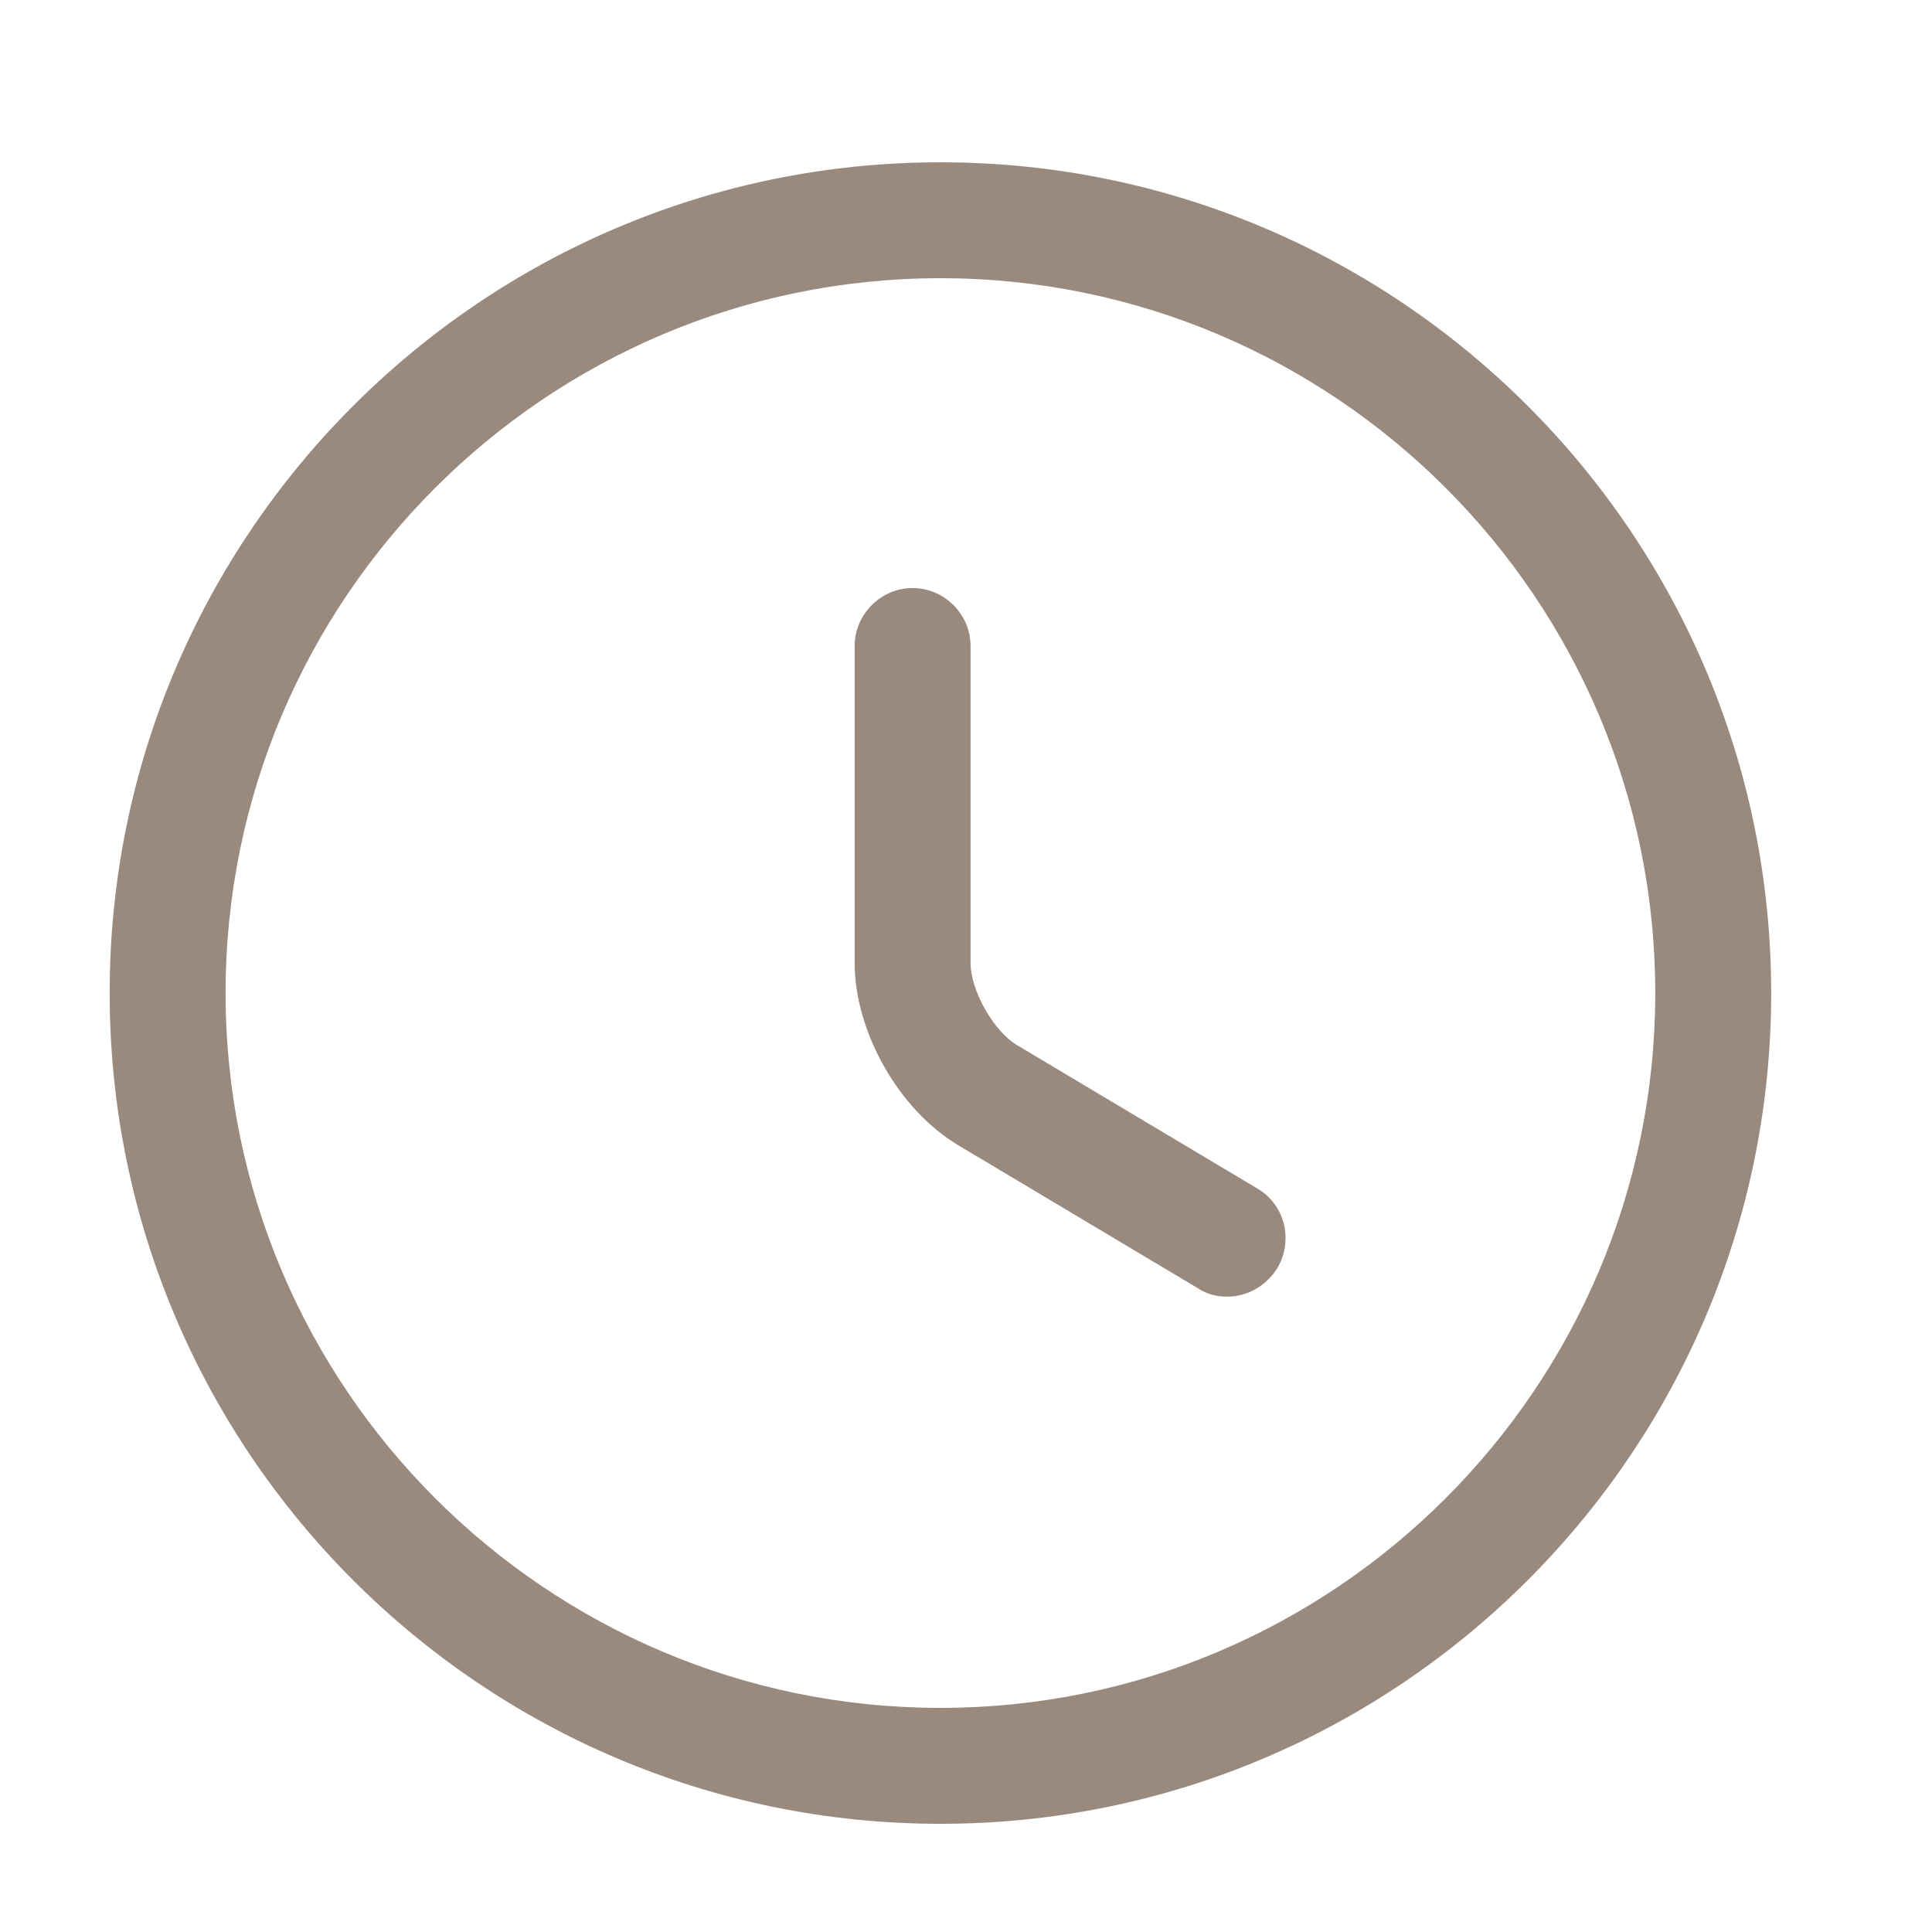
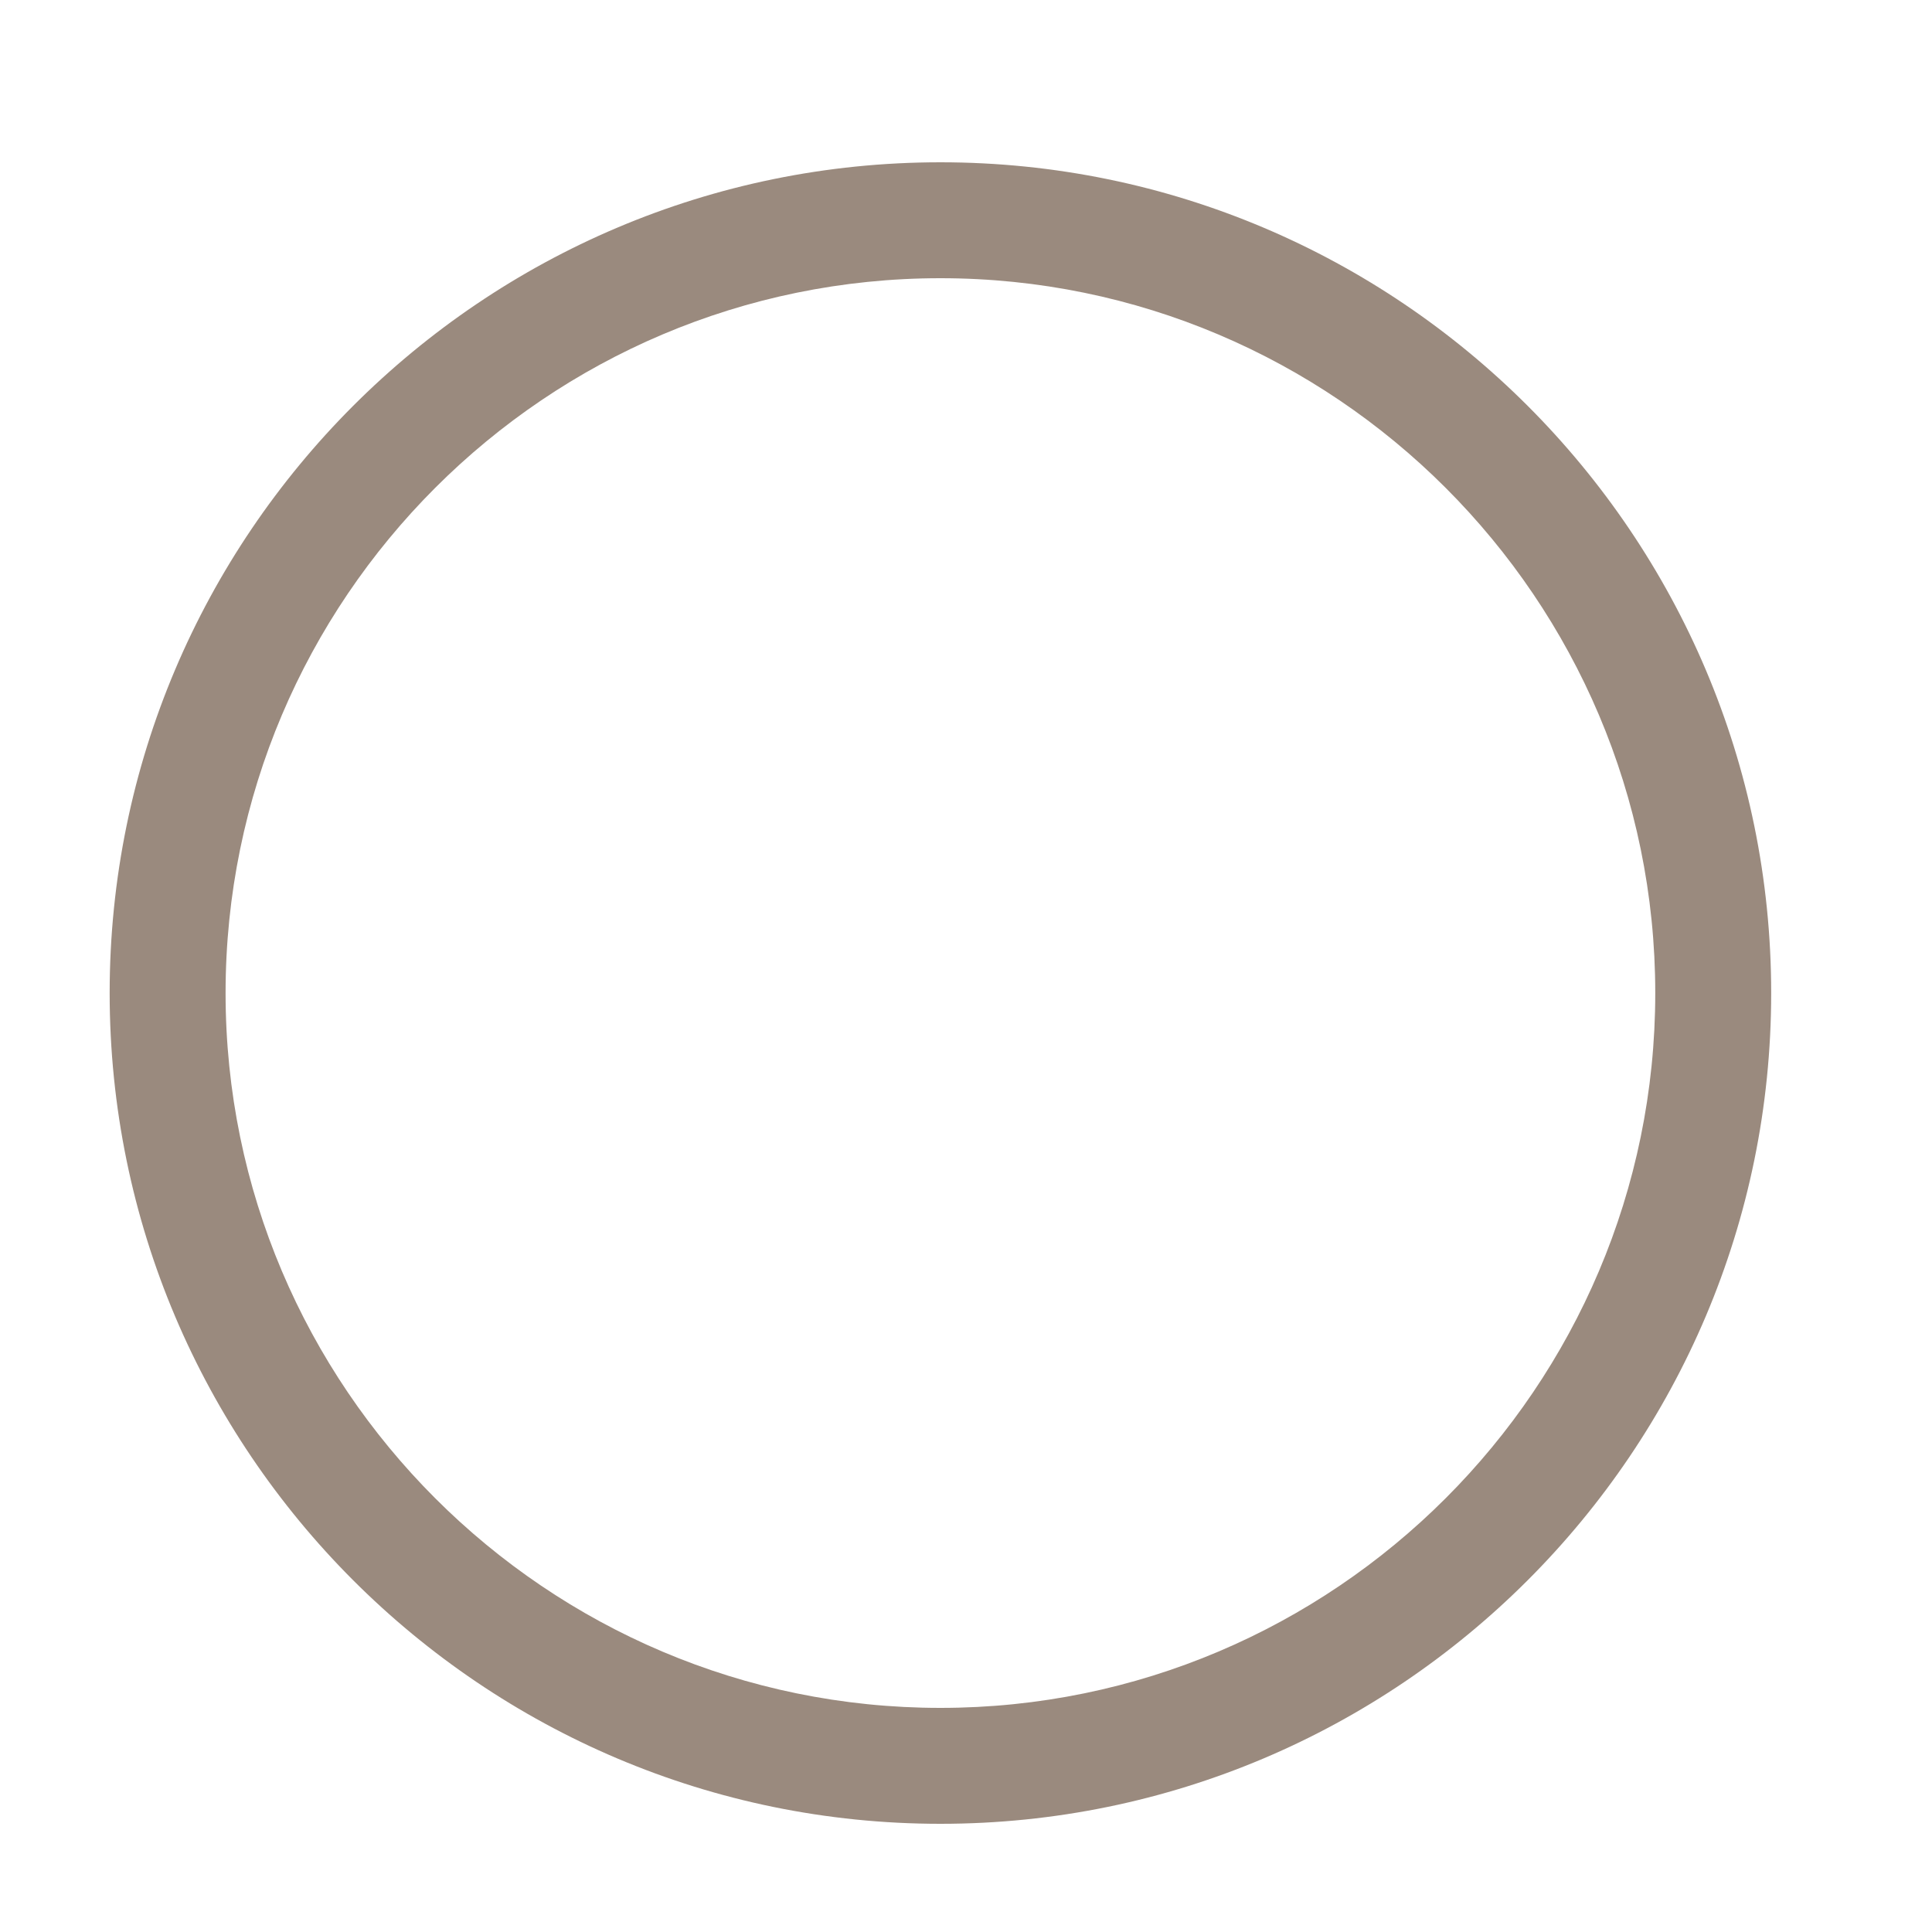
<svg xmlns="http://www.w3.org/2000/svg" width="25" height="25" viewBox="0 0 25 25" fill="none">
  <path d="M12.169 23.6C6.239 23.6 1.419 18.78 1.419 12.85C1.419 6.92 6.239 2.1 12.169 2.1C18.099 2.1 22.919 6.92 22.919 12.85C22.919 18.78 18.099 23.6 12.169 23.6ZM12.169 3.6C7.069 3.6 2.919 7.75 2.919 12.85C2.919 17.95 7.069 22.1 12.169 22.1C17.269 22.1 21.419 17.95 21.419 12.85C21.419 7.75 17.269 3.6 12.169 3.6Z" fill="#9A8A7E" />
-   <path d="M15.879 16.779C15.749 16.779 15.619 16.749 15.499 16.669L12.399 14.819C11.629 14.359 11.059 13.349 11.059 12.459V8.359C11.059 7.949 11.399 7.609 11.809 7.609C12.219 7.609 12.559 7.949 12.559 8.359V12.459C12.559 12.819 12.859 13.349 13.169 13.529L16.269 15.379C16.629 15.589 16.739 16.049 16.529 16.409C16.379 16.649 16.129 16.779 15.879 16.779Z" fill="#9A8A7E" />
</svg>